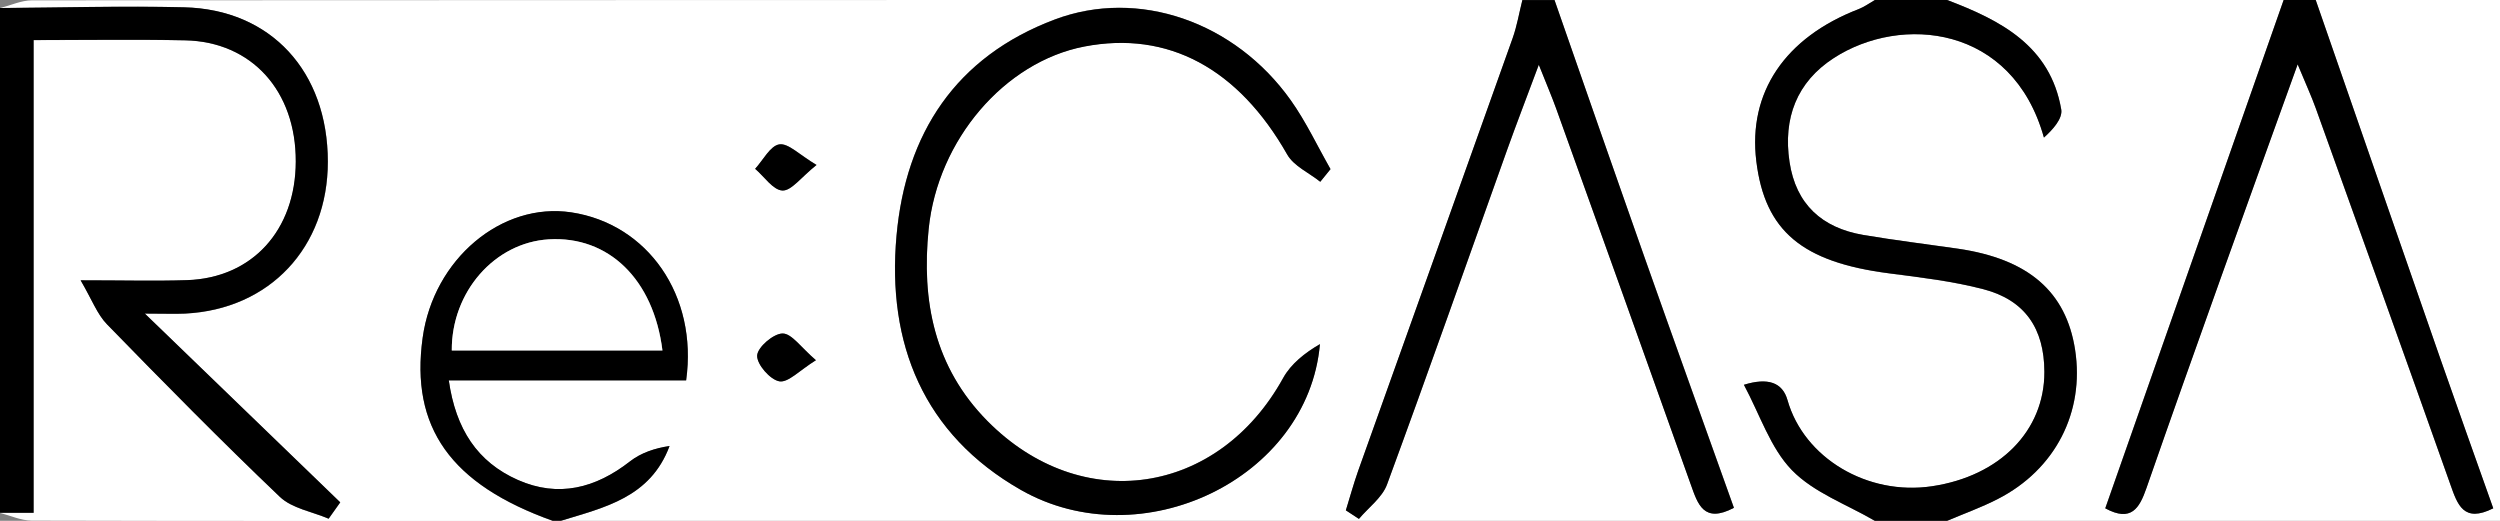
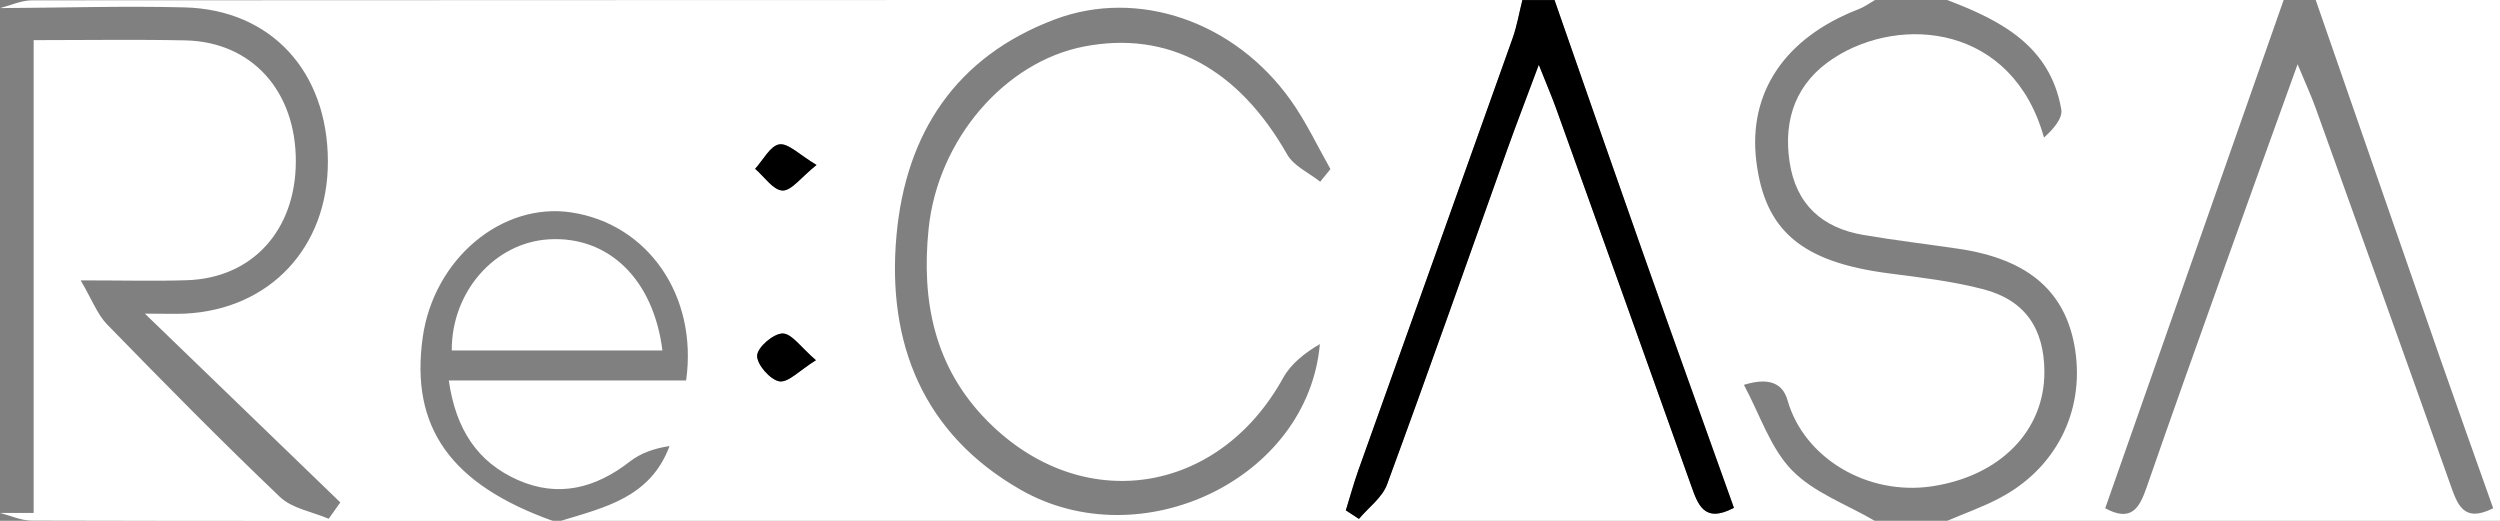
<svg xmlns="http://www.w3.org/2000/svg" id="_レイヤー_1" data-name="レイヤー_1" viewBox="0 0 312 65">
  <rect x="0" y="0" width="312" height="65" fill="#808080" stroke="none" />
  <defs>
    <style>
      .cls-1 {
        fill: #fff;
      }
    </style>
  </defs>
  <path class="cls-1" d="M234,65H70c5.43-1.67,11.16-2.89,13.56-9.33-1.85.27-3.58.86-4.94,1.92-4.28,3.34-8.93,4.55-13.98,2.32-5.05-2.23-7.76-6.33-8.63-12.43h29.62c1.48-10.62-4.81-19.54-14.33-20.97-8.7-1.31-17.19,5.84-18.55,15.63-1.56,11.2,3.5,18.32,16.25,22.87-21.68,0-43.36.02-65.04-.04-1.32,0-2.64-.62-3.96-.96h4.2V5.01c6.63,0,12.77-.1,18.92.03,8.3.17,13.83,6.32,13.8,15.13-.03,8.58-5.43,14.53-13.57,14.8-3.98.13-7.96.02-13.28.02,1.42,2.42,2.07,4.23,3.29,5.49,7.09,7.28,14.22,14.52,21.58,21.54,1.51,1.44,4.02,1.84,6.08,2.72.48-.68.97-1.36,1.45-2.04-7.89-7.62-15.78-15.25-24.39-23.56,2.42,0,3.72.06,5.03,0,10.56-.52,17.82-8.26,17.81-18.96,0-11.24-7.08-19-17.93-19.26-7.66-.19-15.32.05-22.98.09C1.33.67,2.67.04,4,.04,66,0,128,0,190,0c-.4,1.59-.67,3.23-1.22,4.77-6.4,18-12.85,35.98-19.27,53.97-.58,1.62-1.03,3.29-1.54,4.94.54.36,1.09.72,1.63,1.07,1.2-1.42,2.9-2.66,3.51-4.3,5.1-13.87,10-27.82,14.98-41.74,1.15-3.21,2.38-6.4,3.96-10.64,1.01,2.54,1.63,3.98,2.16,5.45,5.61,15.64,11.22,31.27,16.8,46.92.88,2.46,1.6,4.93,5.39,2.93-3.74-10.48-7.51-20.93-11.21-31.41C201.42,21.32,197.72,10.66,194,0,207.33,0,220.67,0,234,0c-.68.39-1.32.87-2.03,1.14-9.21,3.55-13.84,10.41-12.78,19,1.07,8.71,5.72,12.58,16.57,13.98,3.95.51,7.94.98,11.77,1.98,5.2,1.36,7.59,4.91,7.61,10.31.02,7.35-5.54,13.01-14.02,14.28-8.06,1.21-15.99-3.52-18.04-10.75q-.94-3.31-5.44-1.91c2.01,3.74,3.3,7.88,5.99,10.65,2.73,2.81,6.85,4.27,10.36,6.33ZM164.76,22.68l1.28-1.58c-1.63-2.87-3.04-5.9-4.95-8.58-7-9.85-19.06-14.01-29.44-10.1-12.4,4.66-18.62,14.25-19.77,26.98-1.22,13.49,3.37,24.8,15.51,31.73,15.01,8.57,35.85-1.33,37.33-18.19-1.88,1.1-3.61,2.46-4.59,4.23-8.11,14.68-25.19,17.22-36.91,5.36-6.62-6.69-8.25-14.97-7.33-23.97,1.14-11.13,9.48-20.84,19.42-22.76,10.48-2.02,19.24,2.75,25.33,13.48.82,1.44,2.71,2.28,4.11,3.39ZM101.83,44.95c-1.86-1.59-3.01-3.33-4.15-3.33-1.14,0-3.13,1.71-3.18,2.75-.06,1.09,1.61,3.01,2.77,3.22,1.1.19,2.51-1.36,4.57-2.64ZM101.91,20.58c-2.14-1.27-3.52-2.74-4.64-2.57-1.14.17-2.03,1.97-3.02,3.05,1.13.97,2.24,2.67,3.41,2.71,1.11.04,2.3-1.63,4.26-3.2Z" />
  <path class="cls-1" d="M289,0c7.67,0,15.33,0,23,0v65h-69c2.12-.9,4.3-1.68,6.34-2.73,7.17-3.67,10.83-10.84,9.64-18.61-1.12-7.26-5.82-11.33-14.6-12.62-3.95-.58-7.91-1.05-11.84-1.72-5.14-.88-8.4-3.81-9.2-9.11-.82-5.44.89-9.97,5.53-12.97,8.4-5.43,22.3-4.13,26.22,9.93,1.11-1,2.35-2.38,2.16-3.51C255.87,5.71,249.69,2.54,243,0h42c-7.42,21.14-14.84,42.28-22.27,63.43,3.25,1.77,4.27-.04,5.14-2.53,3.05-8.79,6.18-17.56,9.31-26.32,3.04-8.51,6.12-17.01,9.56-26.56,1.05,2.53,1.72,3.98,2.26,5.48,5.62,15.64,11.24,31.27,16.79,46.93.9,2.55,1.66,4.86,5.36,3-2.22-6.27-4.46-12.51-6.64-18.77C299.33,29.78,294.17,14.89,289,0Z" />
-   <path d="M0,1c7.66-.05,15.33-.28,22.98-.09,10.84.26,17.92,8.02,17.93,19.26,0,10.69-7.25,18.43-17.81,18.96-1.3.06-2.61,0-5.03,0,8.61,8.32,16.5,15.94,24.39,23.56-.48.68-.97,1.36-1.45,2.04-2.05-.88-4.56-1.28-6.08-2.72-7.35-7.01-14.49-14.26-21.58-21.54-1.22-1.25-1.87-3.06-3.29-5.49,5.31,0,9.3.11,13.28-.02,8.14-.27,13.55-6.23,13.57-14.8.03-8.81-5.49-14.95-13.8-15.13-6.14-.13-12.29-.03-18.92-.03v58.99H0V1Z" />
-   <path d="M243,0c6.69,2.54,12.87,5.71,14.24,13.66.19,1.13-1.04,2.51-2.16,3.51-3.92-14.06-17.82-15.37-26.22-9.93-4.64,3-6.35,7.53-5.53,12.97.8,5.3,4.06,8.23,9.2,9.11,3.93.67,7.89,1.15,11.84,1.72,8.78,1.29,13.48,5.36,14.6,12.62,1.2,7.78-2.47,14.94-9.64,18.61-2.04,1.05-4.22,1.83-6.34,2.73h-9c-3.51-2.05-7.63-3.52-10.36-6.33-2.69-2.77-3.98-6.91-5.99-10.65q4.5-1.4,5.44,1.91c2.05,7.23,9.98,11.96,18.04,10.75,8.48-1.27,14.04-6.93,14.02-14.28-.02-5.4-2.41-8.95-7.61-10.31-3.83-1-7.82-1.47-11.77-1.98-10.85-1.4-15.5-5.28-16.57-13.98-1.06-8.59,3.57-15.45,12.78-19,.72-.28,1.36-.76,2.03-1.14,3,0,6,0,9,0Z" />
-   <path d="M289,0c5.17,14.89,10.33,29.78,15.52,44.67,2.18,6.26,4.42,12.5,6.64,18.77-3.71,1.86-4.46-.45-5.36-3-5.55-15.66-11.17-31.3-16.79-46.93-.54-1.5-1.21-2.95-2.26-5.48-3.44,9.56-6.52,18.05-9.56,26.56-3.13,8.76-6.25,17.53-9.31,26.32-.87,2.49-1.89,4.3-5.14,2.53C270.16,42.28,277.58,21.14,285,0c1.33,0,2.67,0,4,0Z" />
  <path d="M194,0c3.72,10.66,7.42,21.32,11.18,31.97,3.7,10.48,7.47,20.93,11.21,31.41-3.79,1.99-4.51-.48-5.39-2.93-5.57-15.65-11.18-31.29-16.8-46.92-.53-1.47-1.15-2.91-2.16-5.45-1.58,4.24-2.81,7.43-3.96,10.64-4.98,13.92-9.87,27.87-14.98,41.74-.6,1.64-2.31,2.87-3.51,4.3-.54-.36-1.09-.72-1.63-1.07.51-1.65.97-3.31,1.54-4.94,6.42-17.99,12.86-35.97,19.27-53.97.55-1.54.82-3.18,1.22-4.77,1.33,0,2.67,0,4,0Z" />
-   <path d="M69,65c-12.75-4.55-17.81-11.67-16.25-22.87,1.36-9.79,9.85-16.94,18.55-15.63,9.52,1.44,15.81,10.36,14.33,20.97h-29.62c.87,6.1,3.58,10.2,8.63,12.43,5.05,2.23,9.69,1.03,13.98-2.32,1.36-1.06,3.1-1.65,4.94-1.92-2.4,6.44-8.13,7.66-13.56,9.33h-1ZM82.68,43.74c-1.11-8.91-6.74-14.32-14.19-13.87-6.75.41-12.14,6.56-12.1,13.87h26.3Z" />
-   <path d="M164.76,22.68c-1.39-1.12-3.29-1.95-4.11-3.39-6.1-10.73-14.86-15.5-25.33-13.48-9.94,1.92-18.28,11.63-19.42,22.76-.92,8.99.71,17.27,7.33,23.97,11.73,11.86,28.8,9.32,36.91-5.36.98-1.77,2.7-3.13,4.59-4.23-1.49,16.85-22.32,26.75-37.33,18.19-12.14-6.93-16.73-18.24-15.51-31.73,1.15-12.73,7.36-22.32,19.77-26.98,10.38-3.9,22.45.25,29.44,10.1,1.9,2.68,3.31,5.71,4.95,8.58l-1.28,1.58Z" />
  <path d="M101.83,44.95c-2.06,1.28-3.47,2.83-4.57,2.64-1.15-.2-2.82-2.12-2.77-3.22.05-1.04,2.04-2.75,3.18-2.75,1.14,0,2.29,1.74,4.15,3.33Z" />
  <path d="M101.91,20.58c-1.96,1.57-3.14,3.24-4.26,3.2-1.17-.05-2.27-1.74-3.41-2.71,1-1.09,1.89-2.88,3.02-3.05,1.12-.17,2.5,1.3,4.64,2.57Z" />
  <path class="cls-1" d="M82.68,43.74h-26.3c-.04-7.32,5.35-13.46,12.1-13.87,7.45-.45,13.08,4.97,14.19,13.87Z" />
</svg>